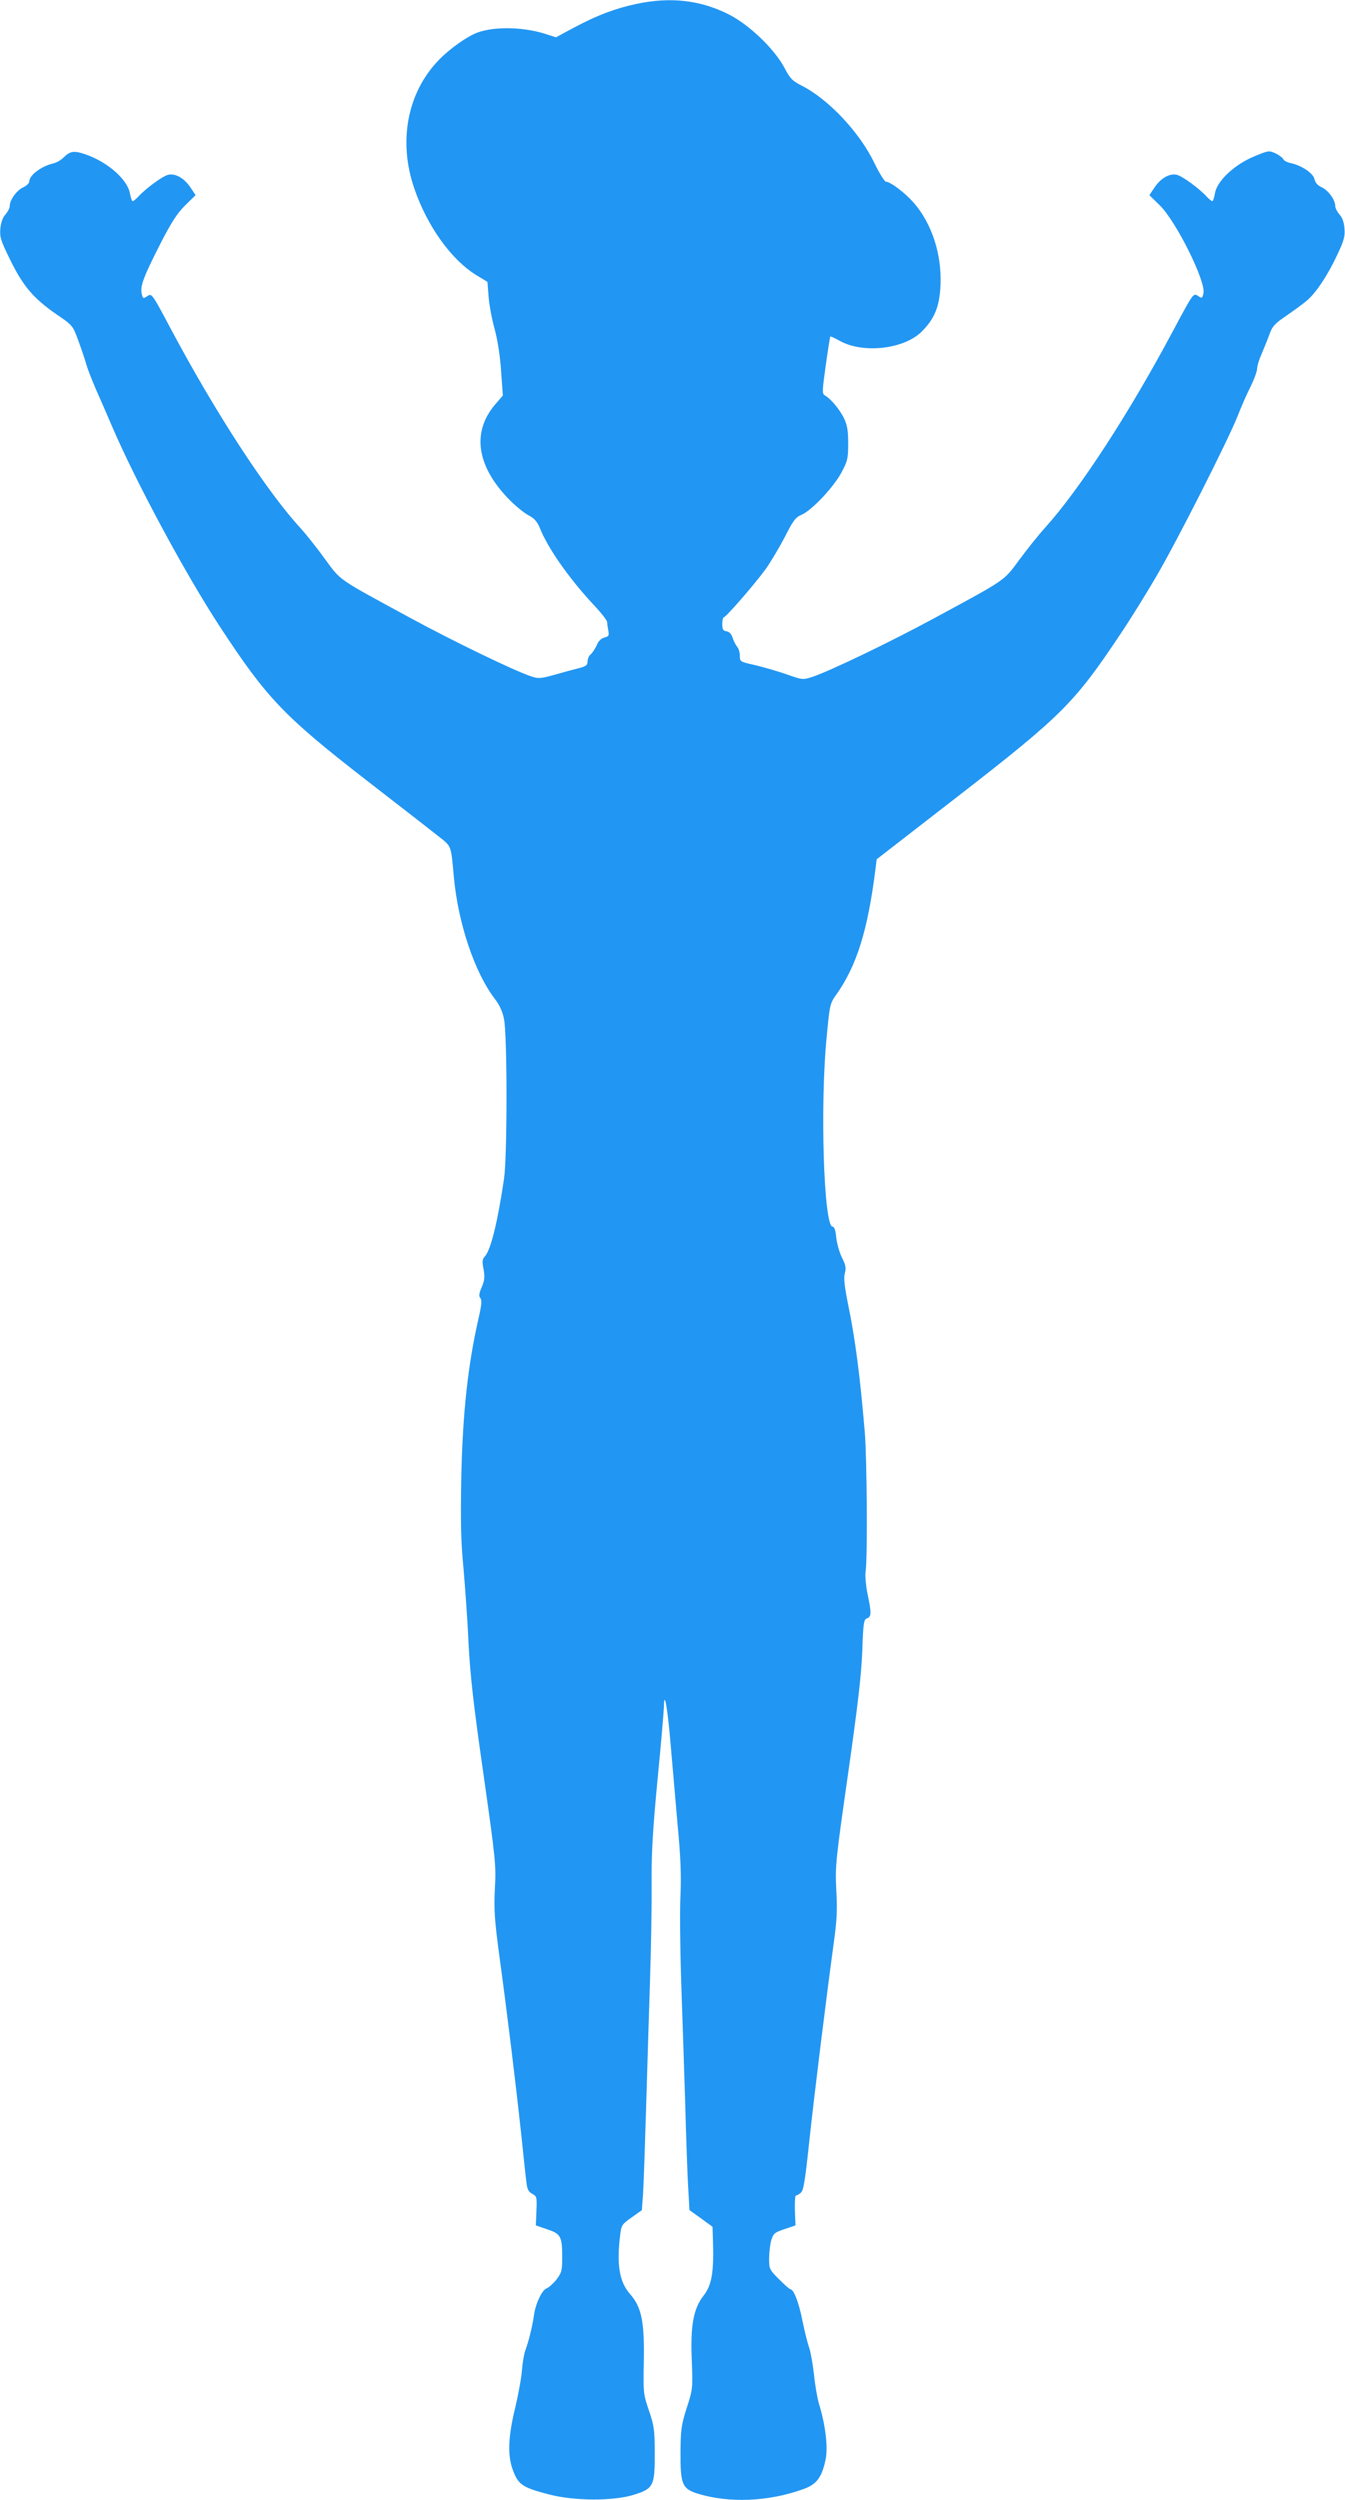
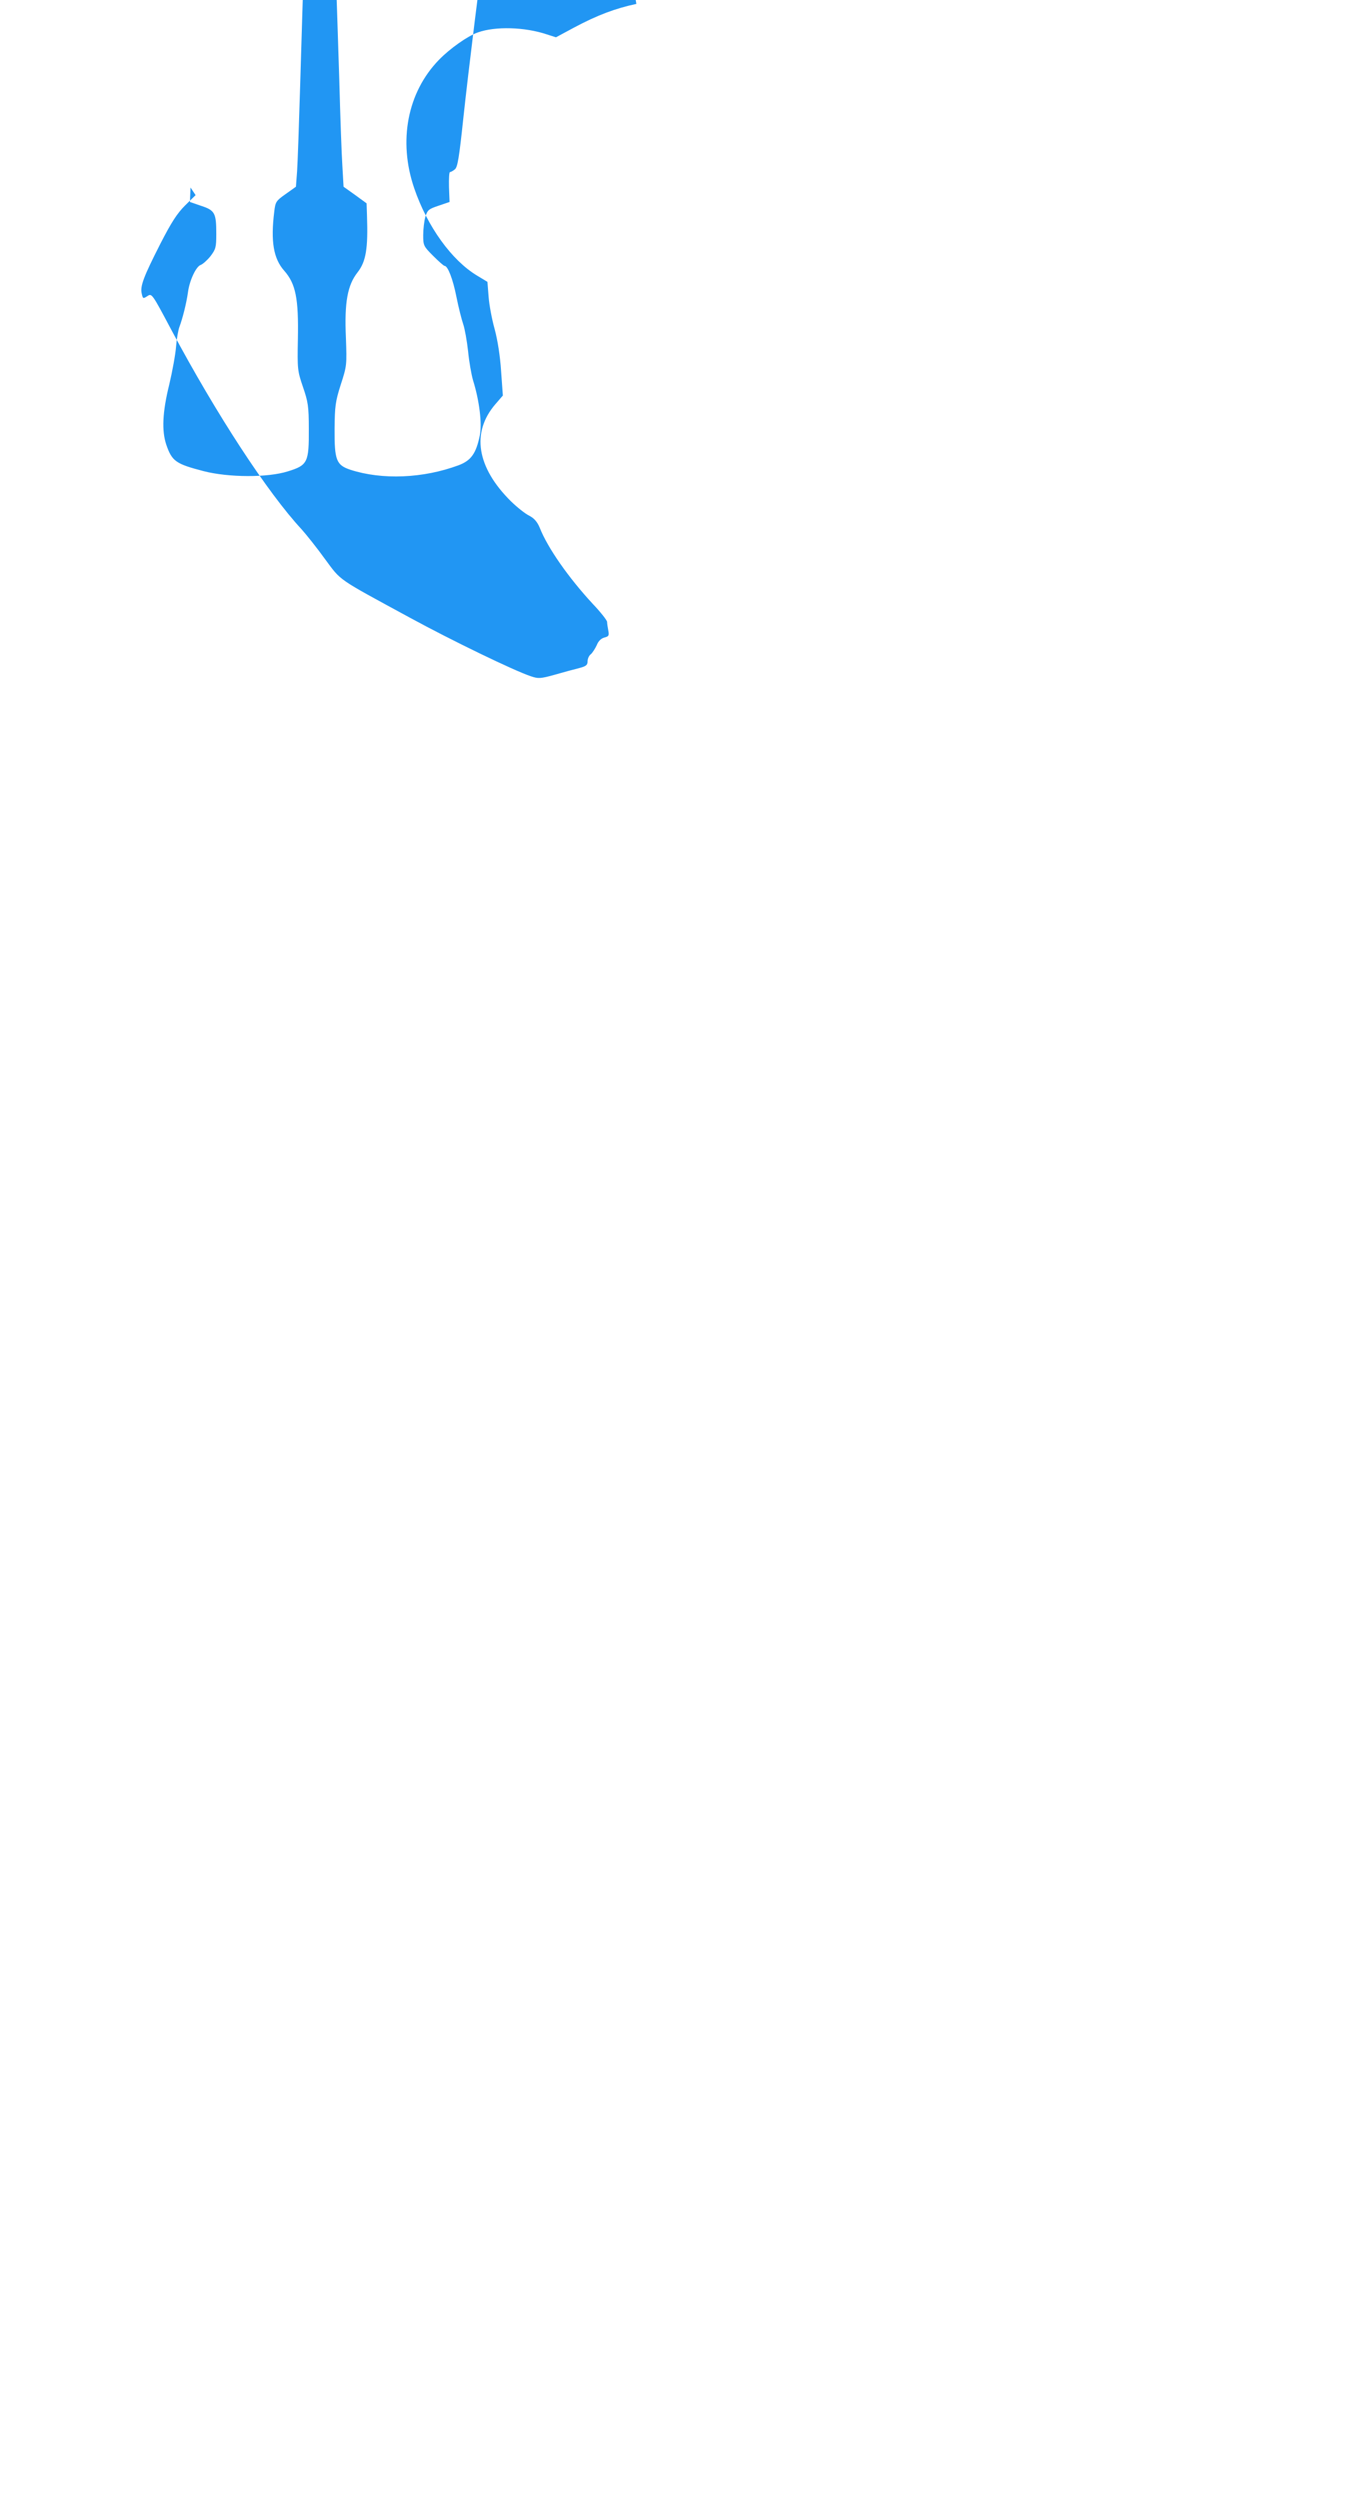
<svg xmlns="http://www.w3.org/2000/svg" version="1.0" width="689pt" height="1280pt" viewBox="0 0 689 1280" preserveAspectRatio="xMidYMid meet">
  <g transform="translate(0,1280) scale(0.1,-0.1)" fill="#2196f3" stroke="none">
-     <path d="M3260 12780 c-108 -23 -201 -58 -319 -121 l-93 -50 -47 15 c-113 38 -264 42 -353 10 -52 -18 -144 -83 -200 -141 -161 -166 -209 -415 -126 -657 67 -196 192 -369 322 -447 l53 -32 6 -76 c3 -42 17 -116 31 -166 15 -56 28 -137 33 -215 l9 -125 -38 -44 c-125 -145 -96 -324 80 -498 31 -30 72 -63 93 -73 26 -14 41 -31 54 -62 41 -104 148 -256 271 -389 41 -43 74 -85 74 -93 0 -7 3 -27 6 -43 5 -27 3 -31 -20 -37 -16 -4 -31 -18 -39 -39 -8 -17 -21 -38 -30 -46 -10 -7 -17 -24 -17 -37 0 -19 -8 -25 -42 -34 -24 -6 -80 -21 -125 -34 -75 -21 -86 -21 -124 -8 -85 28 -407 184 -618 299 -379 206 -351 186 -437 302 -41 57 -95 124 -118 150 -176 189 -439 593 -666 1018 -102 192 -102 192 -125 177 -22 -14 -23 -14 -29 13 -9 38 10 87 96 256 56 109 85 154 126 195 l54 53 -26 39 c-32 48 -78 74 -115 65 -28 -7 -111 -67 -151 -110 -13 -14 -27 -25 -30 -25 -4 0 -10 17 -14 38 -11 71 -112 161 -226 201 -60 21 -80 18 -113 -14 -12 -13 -36 -27 -52 -31 -64 -15 -125 -61 -125 -93 0 -9 -14 -22 -31 -30 -33 -15 -69 -64 -69 -95 0 -11 -10 -30 -21 -43 -14 -14 -24 -40 -27 -72 -4 -45 1 -61 51 -163 66 -134 119 -196 236 -277 84 -57 84 -58 113 -137 16 -43 34 -97 40 -119 6 -22 28 -78 48 -125 21 -47 59 -134 85 -195 123 -286 375 -754 552 -1024 240 -366 327 -457 748 -784 171 -132 338 -262 372 -289 67 -53 63 -43 78 -208 22 -237 106 -488 210 -624 24 -31 40 -66 47 -104 17 -83 17 -701 0 -817 -33 -222 -67 -362 -98 -397 -13 -14 -15 -26 -7 -65 7 -39 6 -56 -9 -92 -14 -32 -16 -47 -7 -57 8 -10 6 -36 -9 -101 -55 -240 -82 -487 -89 -818 -4 -224 -2 -328 11 -460 8 -93 21 -267 26 -385 9 -168 25 -315 77 -675 62 -437 65 -466 58 -585 -5 -108 -2 -157 24 -350 41 -300 86 -672 111 -905 11 -104 22 -213 26 -241 4 -41 10 -54 30 -65 24 -13 25 -17 22 -88 l-3 -74 58 -20 c70 -23 77 -37 77 -144 0 -69 -3 -78 -30 -114 -17 -21 -39 -40 -49 -44 -24 -7 -58 -79 -66 -140 -8 -57 -28 -136 -44 -178 -6 -16 -14 -61 -17 -100 -3 -40 -19 -127 -35 -195 -35 -141 -39 -237 -15 -308 29 -84 48 -98 191 -135 128 -33 328 -34 432 -1 101 31 108 46 107 217 0 116 -4 139 -30 215 -28 82 -29 91 -26 245 4 208 -11 283 -70 350 -55 62 -70 150 -51 303 6 50 9 55 59 90 l52 37 6 80 c3 44 10 247 16 450 6 204 15 496 20 650 5 154 9 372 8 485 -1 164 5 271 30 535 18 182 32 350 33 375 1 94 18 3 34 -185 9 -104 25 -291 36 -415 16 -167 19 -260 15 -360 -4 -74 -2 -268 3 -430 6 -162 15 -448 21 -635 5 -187 12 -387 16 -445 l6 -105 59 -42 59 -43 2 -62 c6 -169 -5 -236 -48 -291 -52 -66 -68 -154 -60 -334 5 -140 5 -145 -26 -240 -28 -88 -31 -112 -32 -228 -1 -160 9 -185 81 -209 164 -53 373 -44 554 23 64 24 90 60 109 153 12 61 -2 177 -35 283 -8 28 -20 94 -25 147 -6 54 -17 116 -25 139 -8 23 -24 86 -35 141 -18 91 -44 158 -61 158 -4 0 -30 23 -58 51 -49 49 -51 53 -51 106 0 31 5 73 11 94 11 35 17 40 68 57 l56 19 -3 77 c-1 42 1 76 5 76 4 0 16 6 25 14 14 10 22 59 43 257 27 252 89 751 125 1014 17 120 20 176 14 280 -6 124 -3 150 60 591 49 344 68 503 73 627 5 150 8 167 25 172 22 8 23 28 2 125 -8 41 -13 92 -10 113 11 64 7 583 -4 716 -25 296 -50 482 -86 656 -18 91 -23 132 -16 157 7 27 4 42 -14 78 -13 25 -26 71 -30 103 -3 37 -10 57 -19 57 -45 0 -65 623 -30 973 15 163 17 170 49 215 105 148 162 331 201 645 l6 48 417 323 c530 411 596 477 829 826 50 74 134 209 187 300 107 183 363 688 416 820 18 47 48 115 67 152 18 37 33 78 33 92 0 13 11 48 24 77 13 30 31 75 40 100 14 39 28 54 89 95 39 27 87 62 105 78 47 41 107 133 154 235 34 72 39 93 35 134 -2 30 -12 56 -26 70 -11 13 -21 32 -21 43 0 31 -36 80 -69 95 -20 9 -33 23 -37 41 -6 31 -66 71 -122 83 -18 4 -36 13 -38 20 -3 7 -21 21 -40 30 -33 15 -36 15 -110 -16 -101 -42 -190 -126 -200 -188 -4 -22 -10 -41 -14 -41 -3 0 -17 11 -30 25 -40 43 -123 103 -151 110 -37 9 -83 -17 -115 -65 l-26 -39 54 -53 c84 -83 236 -389 223 -449 -6 -27 -8 -28 -29 -13 -23 14 -24 13 -126 -178 -223 -419 -477 -810 -655 -1008 -33 -36 -92 -110 -132 -164 -83 -112 -62 -98 -443 -304 -222 -120 -532 -269 -618 -297 -49 -16 -51 -16 -133 13 -46 16 -119 37 -161 47 -77 17 -78 18 -78 48 0 17 -6 38 -14 46 -7 9 -18 30 -23 46 -6 19 -17 31 -31 33 -18 3 -22 10 -22 38 0 19 4 34 8 34 11 0 156 167 214 246 25 35 69 109 98 164 43 86 56 102 87 115 51 22 162 139 203 215 32 60 35 72 35 150 0 68 -5 94 -22 130 -23 46 -66 97 -96 115 -16 9 -16 18 3 154 11 79 22 146 23 148 2 2 24 -8 49 -22 118 -66 326 -43 417 45 68 66 94 130 99 240 7 159 -45 317 -138 423 -44 50 -119 107 -142 107 -7 1 -34 44 -60 98 -75 155 -234 324 -370 393 -49 25 -61 37 -89 91 -51 97 -182 223 -289 276 -144 72 -298 89 -470 52z" />
+     <path d="M3260 12780 c-108 -23 -201 -58 -319 -121 l-93 -50 -47 15 c-113 38 -264 42 -353 10 -52 -18 -144 -83 -200 -141 -161 -166 -209 -415 -126 -657 67 -196 192 -369 322 -447 l53 -32 6 -76 c3 -42 17 -116 31 -166 15 -56 28 -137 33 -215 l9 -125 -38 -44 c-125 -145 -96 -324 80 -498 31 -30 72 -63 93 -73 26 -14 41 -31 54 -62 41 -104 148 -256 271 -389 41 -43 74 -85 74 -93 0 -7 3 -27 6 -43 5 -27 3 -31 -20 -37 -16 -4 -31 -18 -39 -39 -8 -17 -21 -38 -30 -46 -10 -7 -17 -24 -17 -37 0 -19 -8 -25 -42 -34 -24 -6 -80 -21 -125 -34 -75 -21 -86 -21 -124 -8 -85 28 -407 184 -618 299 -379 206 -351 186 -437 302 -41 57 -95 124 -118 150 -176 189 -439 593 -666 1018 -102 192 -102 192 -125 177 -22 -14 -23 -14 -29 13 -9 38 10 87 96 256 56 109 85 154 126 195 l54 53 -26 39 l-3 -74 58 -20 c70 -23 77 -37 77 -144 0 -69 -3 -78 -30 -114 -17 -21 -39 -40 -49 -44 -24 -7 -58 -79 -66 -140 -8 -57 -28 -136 -44 -178 -6 -16 -14 -61 -17 -100 -3 -40 -19 -127 -35 -195 -35 -141 -39 -237 -15 -308 29 -84 48 -98 191 -135 128 -33 328 -34 432 -1 101 31 108 46 107 217 0 116 -4 139 -30 215 -28 82 -29 91 -26 245 4 208 -11 283 -70 350 -55 62 -70 150 -51 303 6 50 9 55 59 90 l52 37 6 80 c3 44 10 247 16 450 6 204 15 496 20 650 5 154 9 372 8 485 -1 164 5 271 30 535 18 182 32 350 33 375 1 94 18 3 34 -185 9 -104 25 -291 36 -415 16 -167 19 -260 15 -360 -4 -74 -2 -268 3 -430 6 -162 15 -448 21 -635 5 -187 12 -387 16 -445 l6 -105 59 -42 59 -43 2 -62 c6 -169 -5 -236 -48 -291 -52 -66 -68 -154 -60 -334 5 -140 5 -145 -26 -240 -28 -88 -31 -112 -32 -228 -1 -160 9 -185 81 -209 164 -53 373 -44 554 23 64 24 90 60 109 153 12 61 -2 177 -35 283 -8 28 -20 94 -25 147 -6 54 -17 116 -25 139 -8 23 -24 86 -35 141 -18 91 -44 158 -61 158 -4 0 -30 23 -58 51 -49 49 -51 53 -51 106 0 31 5 73 11 94 11 35 17 40 68 57 l56 19 -3 77 c-1 42 1 76 5 76 4 0 16 6 25 14 14 10 22 59 43 257 27 252 89 751 125 1014 17 120 20 176 14 280 -6 124 -3 150 60 591 49 344 68 503 73 627 5 150 8 167 25 172 22 8 23 28 2 125 -8 41 -13 92 -10 113 11 64 7 583 -4 716 -25 296 -50 482 -86 656 -18 91 -23 132 -16 157 7 27 4 42 -14 78 -13 25 -26 71 -30 103 -3 37 -10 57 -19 57 -45 0 -65 623 -30 973 15 163 17 170 49 215 105 148 162 331 201 645 l6 48 417 323 c530 411 596 477 829 826 50 74 134 209 187 300 107 183 363 688 416 820 18 47 48 115 67 152 18 37 33 78 33 92 0 13 11 48 24 77 13 30 31 75 40 100 14 39 28 54 89 95 39 27 87 62 105 78 47 41 107 133 154 235 34 72 39 93 35 134 -2 30 -12 56 -26 70 -11 13 -21 32 -21 43 0 31 -36 80 -69 95 -20 9 -33 23 -37 41 -6 31 -66 71 -122 83 -18 4 -36 13 -38 20 -3 7 -21 21 -40 30 -33 15 -36 15 -110 -16 -101 -42 -190 -126 -200 -188 -4 -22 -10 -41 -14 -41 -3 0 -17 11 -30 25 -40 43 -123 103 -151 110 -37 9 -83 -17 -115 -65 l-26 -39 54 -53 c84 -83 236 -389 223 -449 -6 -27 -8 -28 -29 -13 -23 14 -24 13 -126 -178 -223 -419 -477 -810 -655 -1008 -33 -36 -92 -110 -132 -164 -83 -112 -62 -98 -443 -304 -222 -120 -532 -269 -618 -297 -49 -16 -51 -16 -133 13 -46 16 -119 37 -161 47 -77 17 -78 18 -78 48 0 17 -6 38 -14 46 -7 9 -18 30 -23 46 -6 19 -17 31 -31 33 -18 3 -22 10 -22 38 0 19 4 34 8 34 11 0 156 167 214 246 25 35 69 109 98 164 43 86 56 102 87 115 51 22 162 139 203 215 32 60 35 72 35 150 0 68 -5 94 -22 130 -23 46 -66 97 -96 115 -16 9 -16 18 3 154 11 79 22 146 23 148 2 2 24 -8 49 -22 118 -66 326 -43 417 45 68 66 94 130 99 240 7 159 -45 317 -138 423 -44 50 -119 107 -142 107 -7 1 -34 44 -60 98 -75 155 -234 324 -370 393 -49 25 -61 37 -89 91 -51 97 -182 223 -289 276 -144 72 -298 89 -470 52z" />
  </g>
</svg>